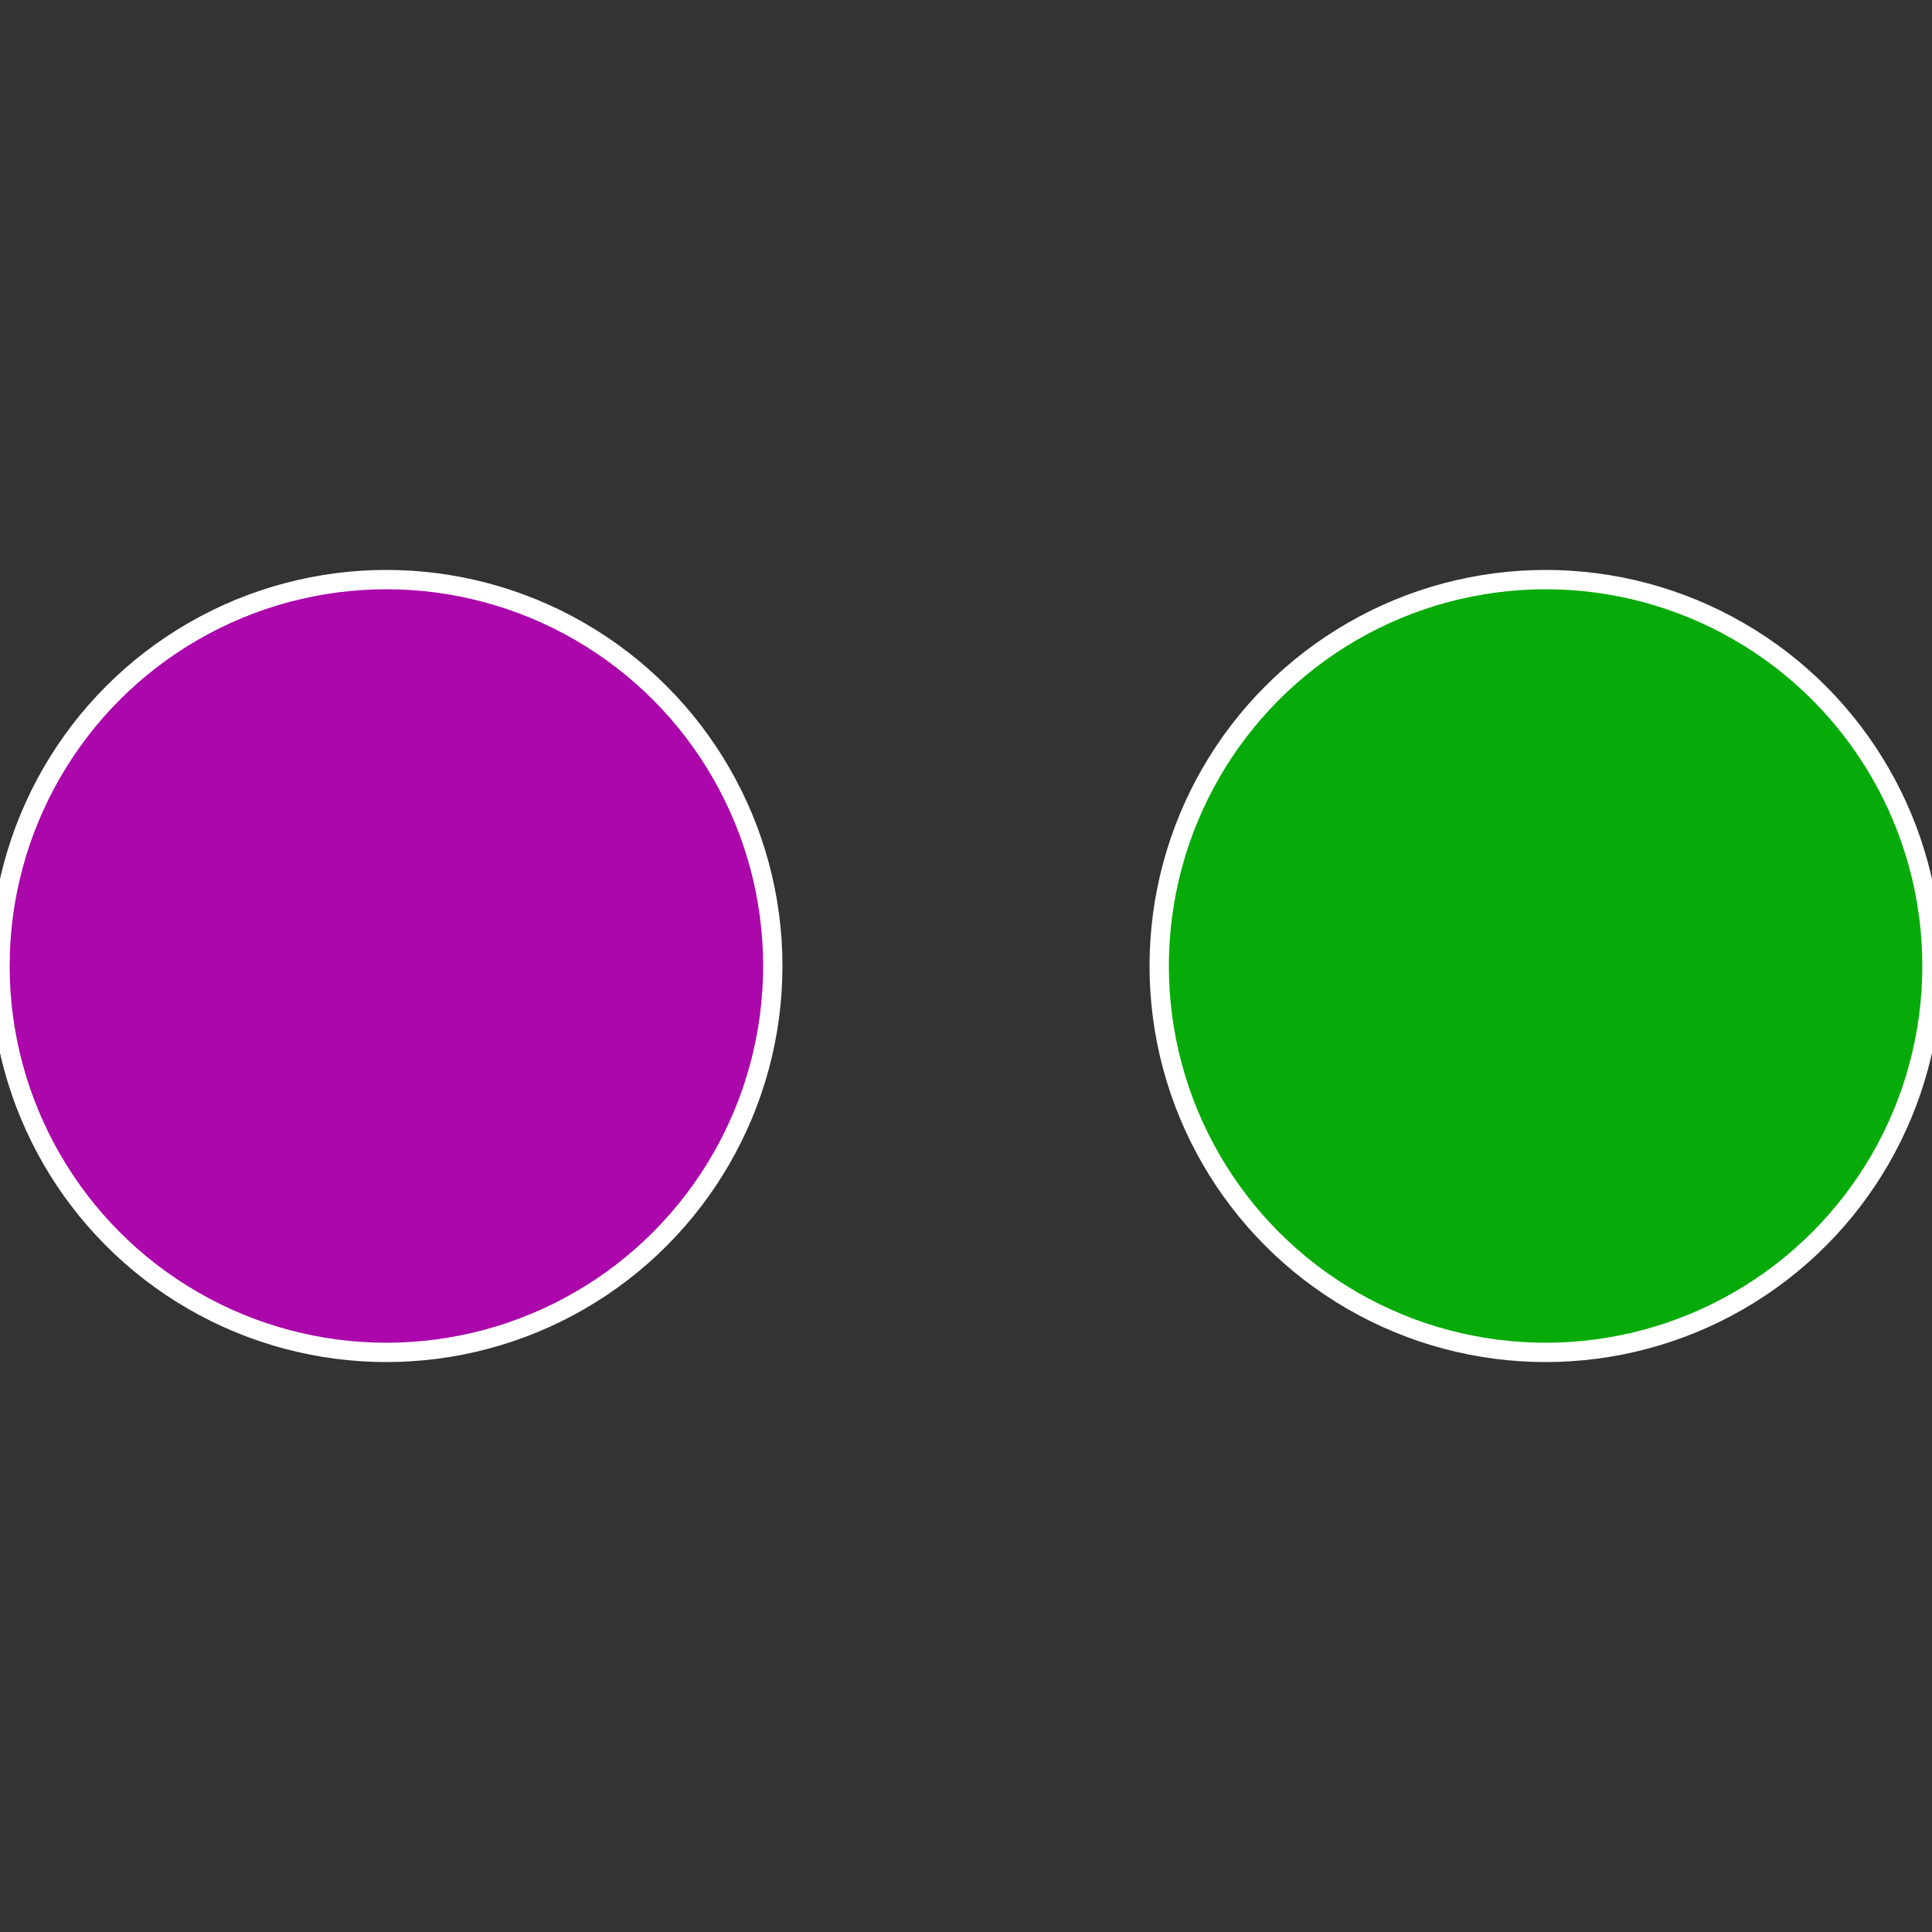
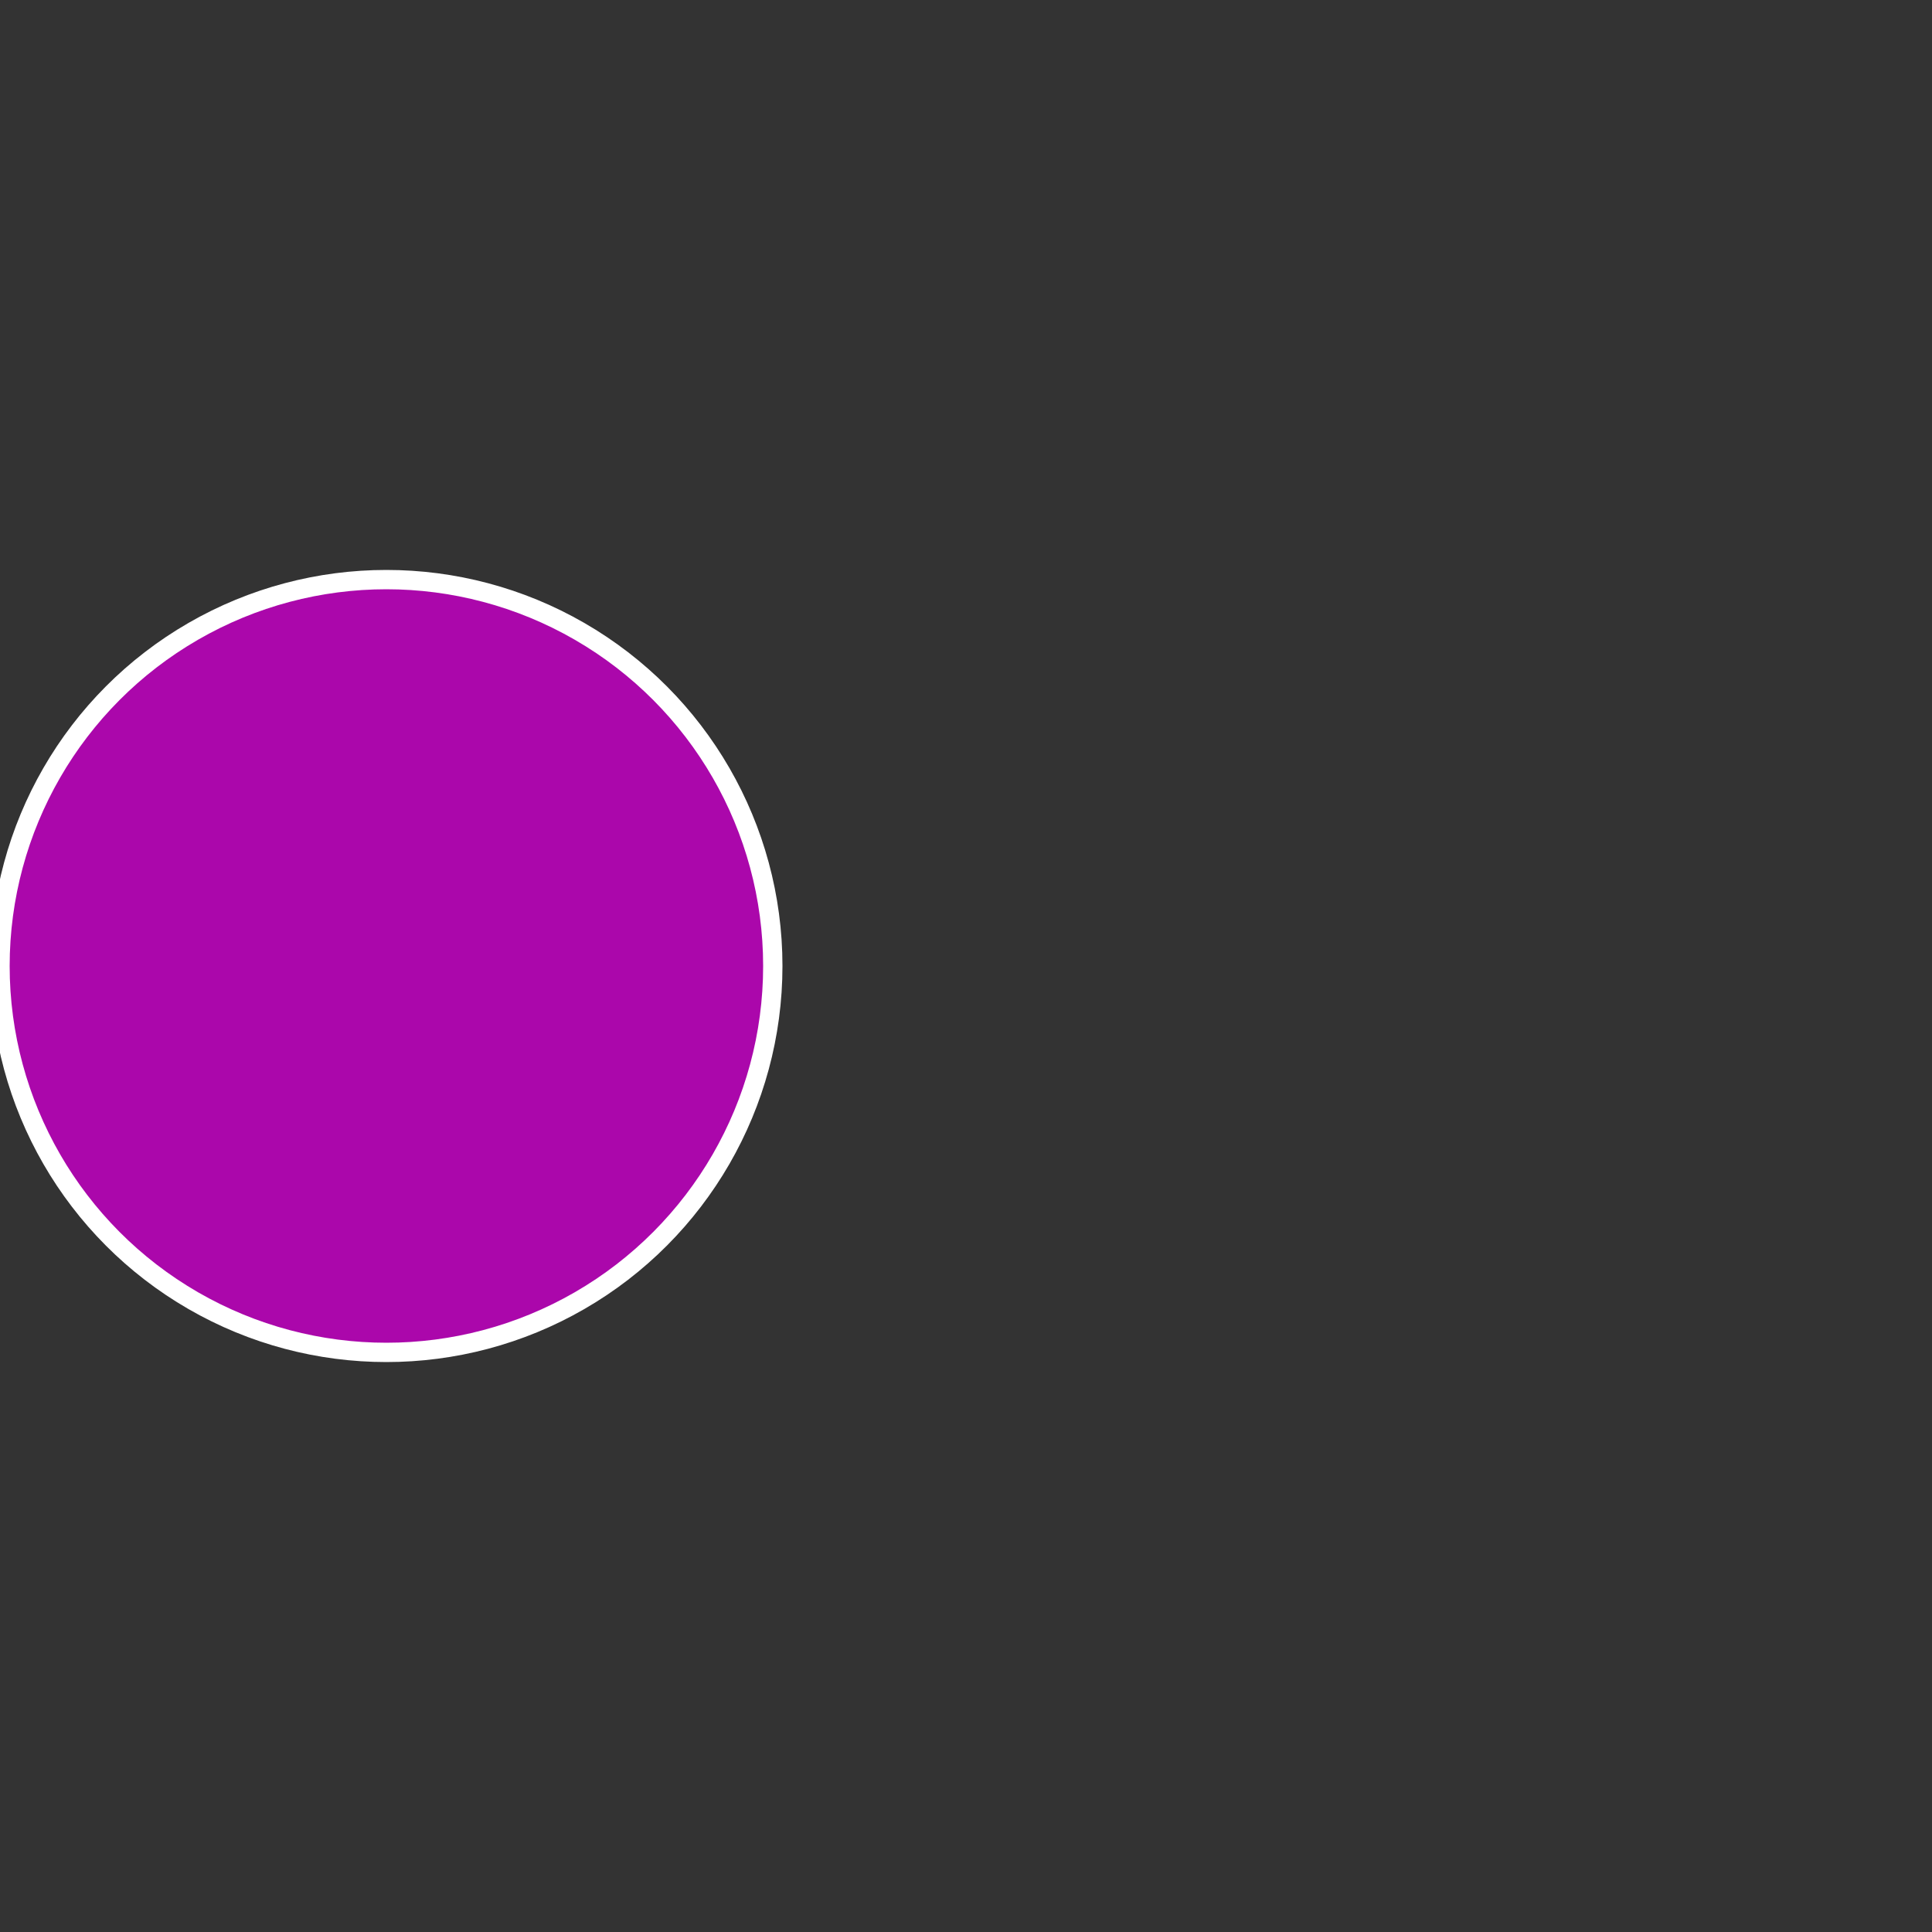
<svg xmlns="http://www.w3.org/2000/svg" width="500" height="500" viewBox="-1 -1 2 2">
  <rect x="-1" y="-1" width="2" height="2" fill="#333333" stroke="none" />
-   <circle cx="0.6" cy="0" r="0.4" fill="#07ab09" stroke="#fff" stroke-width="1%" />
  <circle cx="-0.6" cy="7.3478807948841E-17" r="0.4" fill="#ab07ab" stroke="#fff" stroke-width="1%" />
</svg>